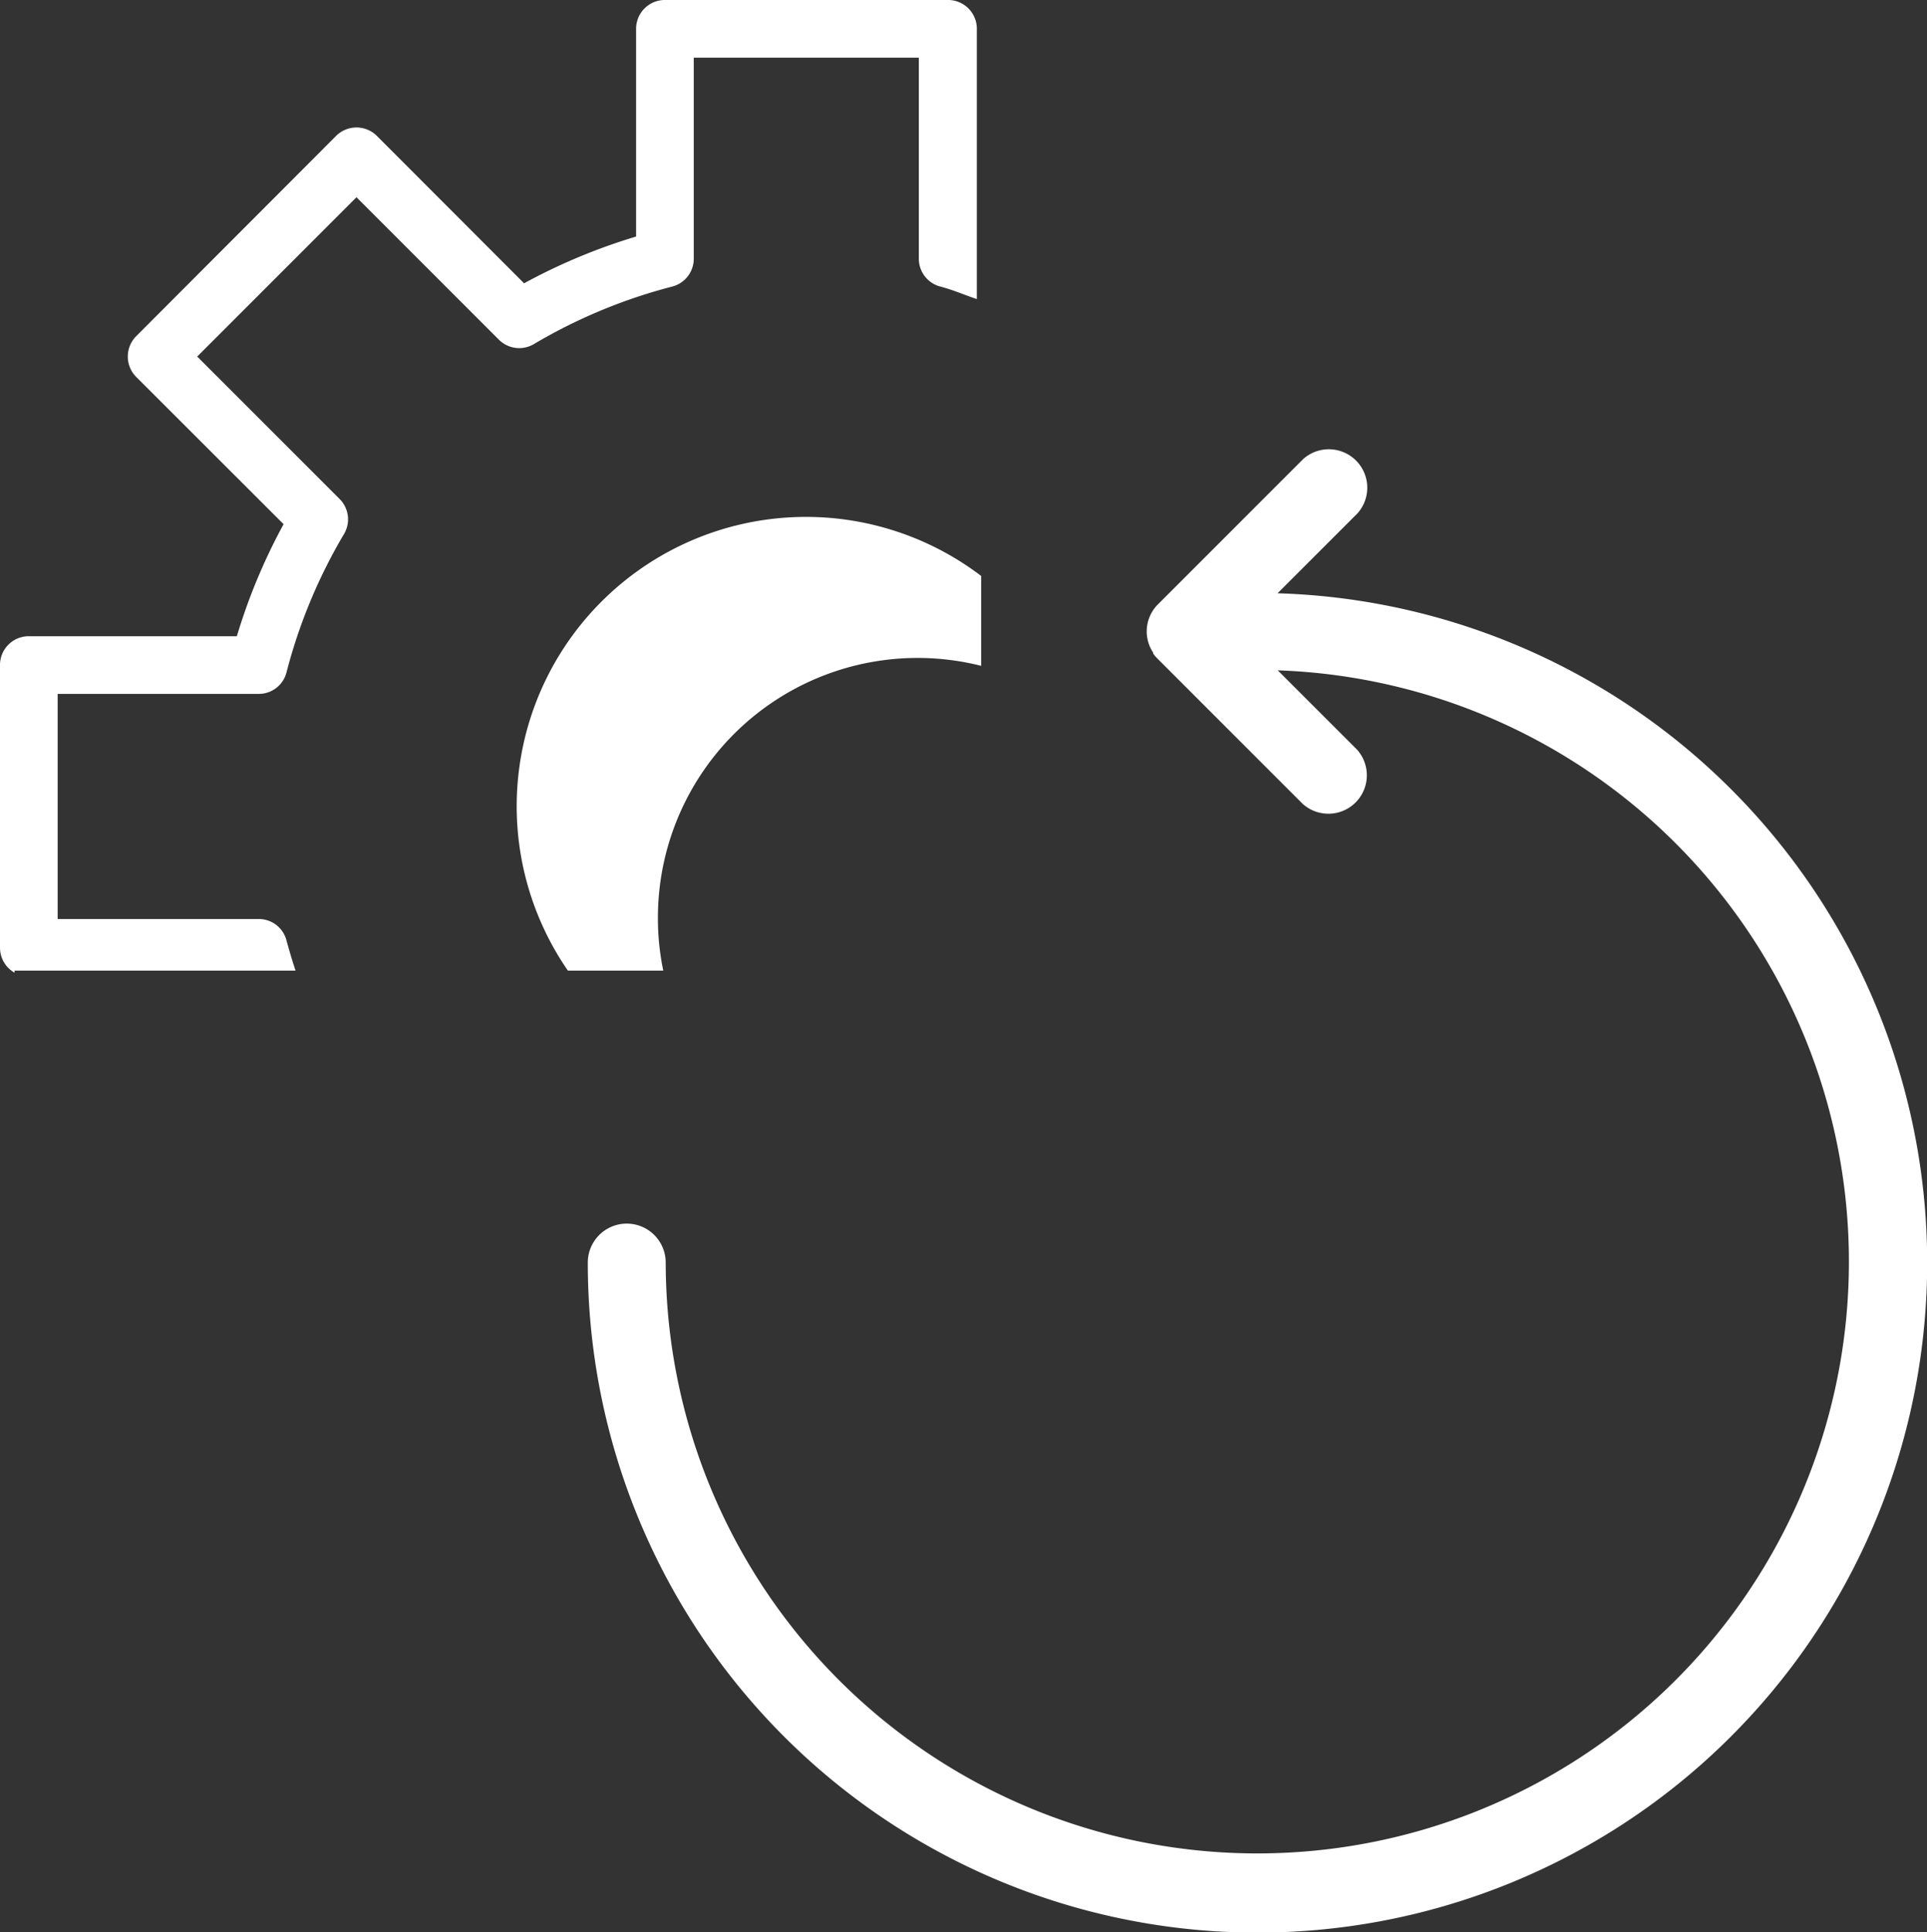
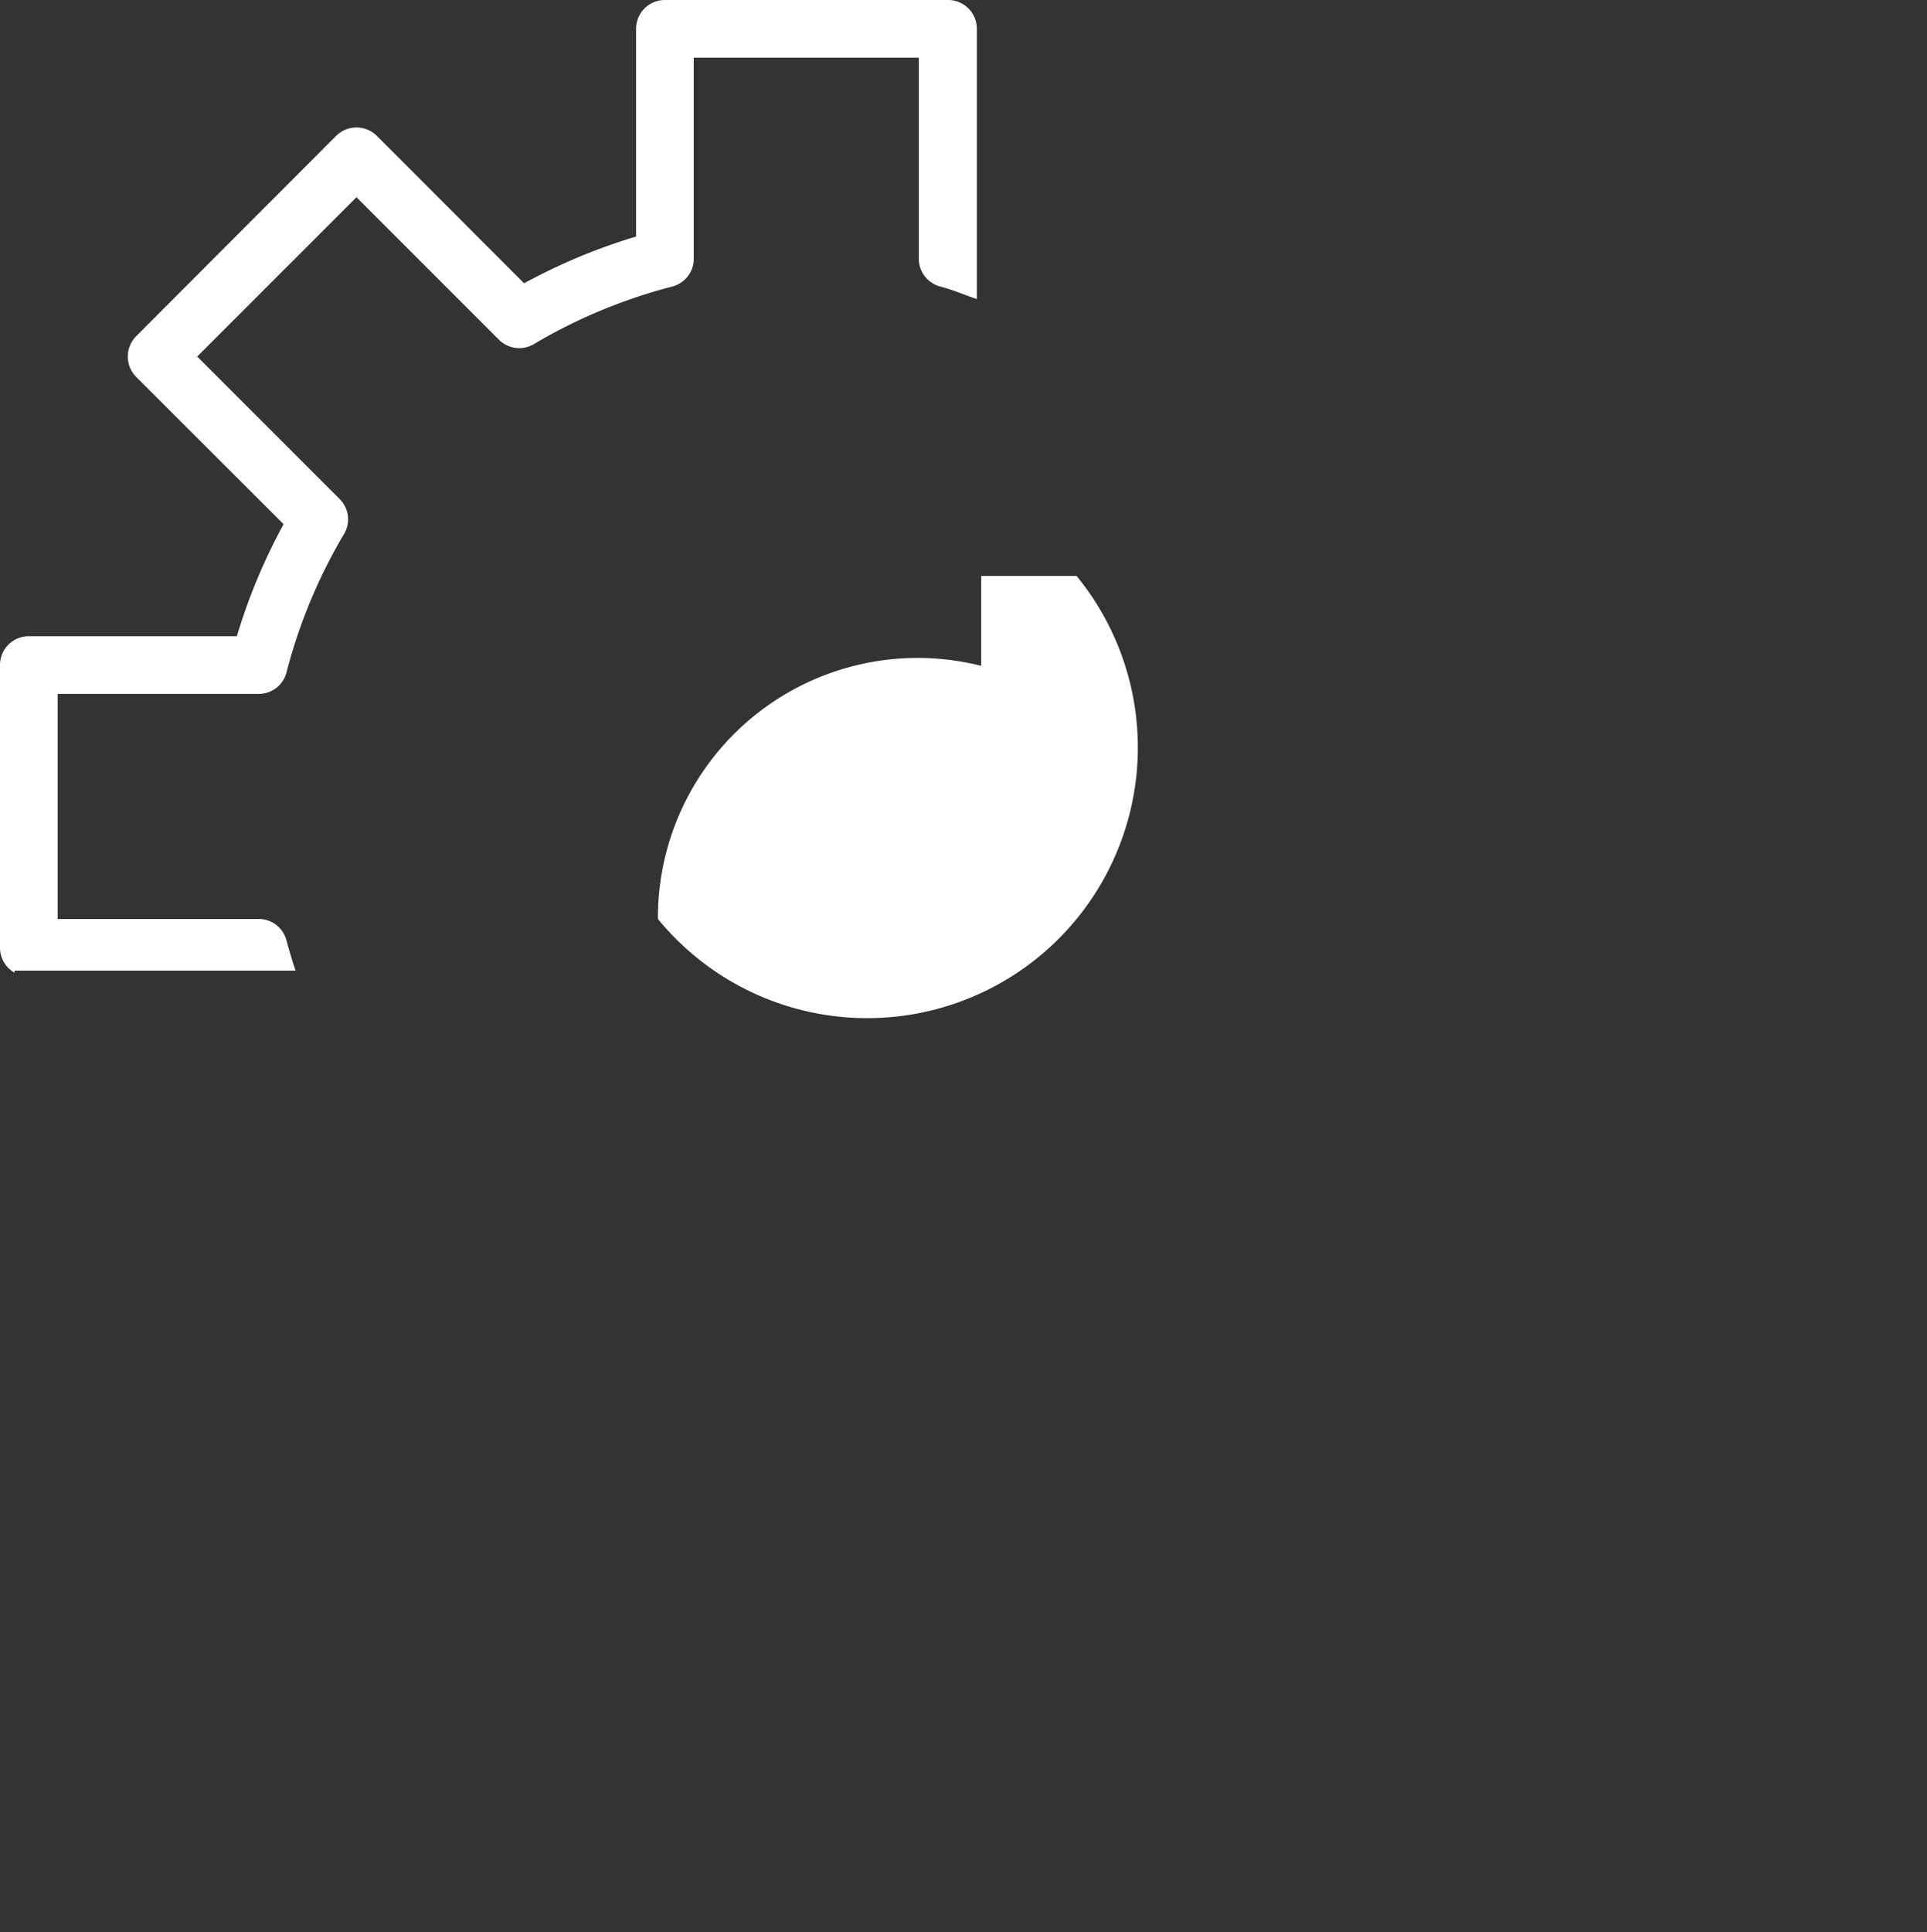
<svg xmlns="http://www.w3.org/2000/svg" viewBox="0 0 111.3 111.58">
  <rect x="0" y="0" width="111.3" height="111.58" fill="#333333" stroke="none" />
  <defs>
    <style>.cls-1{fill:#fff;}</style>
  </defs>
  <g id="Layer_2" data-name="Layer 2">
    <g id="Layer_1-2" data-name="Layer 1">
      <path class="cls-1" d="M38.82,16.55a1.66,1.66,0,0,0,1.25-1.61V3.33h13V14.94a1.66,1.66,0,0,0,1.25,1.61c.79.21,1.32.46,2.1.72l0-10.77V1.66A1.66,1.66,0,0,0,54.73,0H38.41a1.66,1.66,0,0,0-1.67,1.66v12a33.79,33.79,0,0,0-6.47,2.7l-8.5-8.51a1.67,1.67,0,0,0-2.36,0L7.87,19.41a1.67,1.67,0,0,0,0,2.36l8.51,8.5a33.79,33.79,0,0,0-2.7,6.47h-12A1.66,1.66,0,0,0,0,38.41V54.73a1.66,1.66,0,0,0,.84,1.44v-.12H17.07c-.19-.57-.36-1.15-.52-1.73a1.65,1.65,0,0,0-1.61-1.25H3.33v-13H14.94a1.65,1.65,0,0,0,1.61-1.25,30.75,30.75,0,0,1,3.33-8,1.66,1.66,0,0,0-.26-2l-8.23-8.23,9.2-9.2,8.23,8.23a1.66,1.66,0,0,0,2,.26A30.75,30.75,0,0,1,38.82,16.55Z" />
-       <path class="cls-1" d="M38,53.07A15,15,0,0,1,56.67,38.45V33.26A16.71,16.71,0,0,0,32.8,56.05h5.51A14.62,14.62,0,0,1,38,53.07Z" />
-       <path class="cls-1" d="M73.79,34.26l4.61-4.61a2.22,2.22,0,0,0-3.13-3.14L66.88,34.9l0,0a2.21,2.21,0,0,0-.47,2.43v0a2.37,2.37,0,0,0,.19.35l0,.05a2,2,0,0,0,.23.28l8.41,8.41a2.22,2.22,0,0,0,3.14-3.13l-4.58-4.58A34.17,34.17,0,1,1,38.45,72.91a2.25,2.25,0,0,0-4.5,0A38.68,38.68,0,1,0,73.79,34.26Z" />
+       <path class="cls-1" d="M38,53.07A15,15,0,0,1,56.67,38.45V33.26h5.51A14.62,14.62,0,0,1,38,53.07Z" />
    </g>
  </g>
</svg>